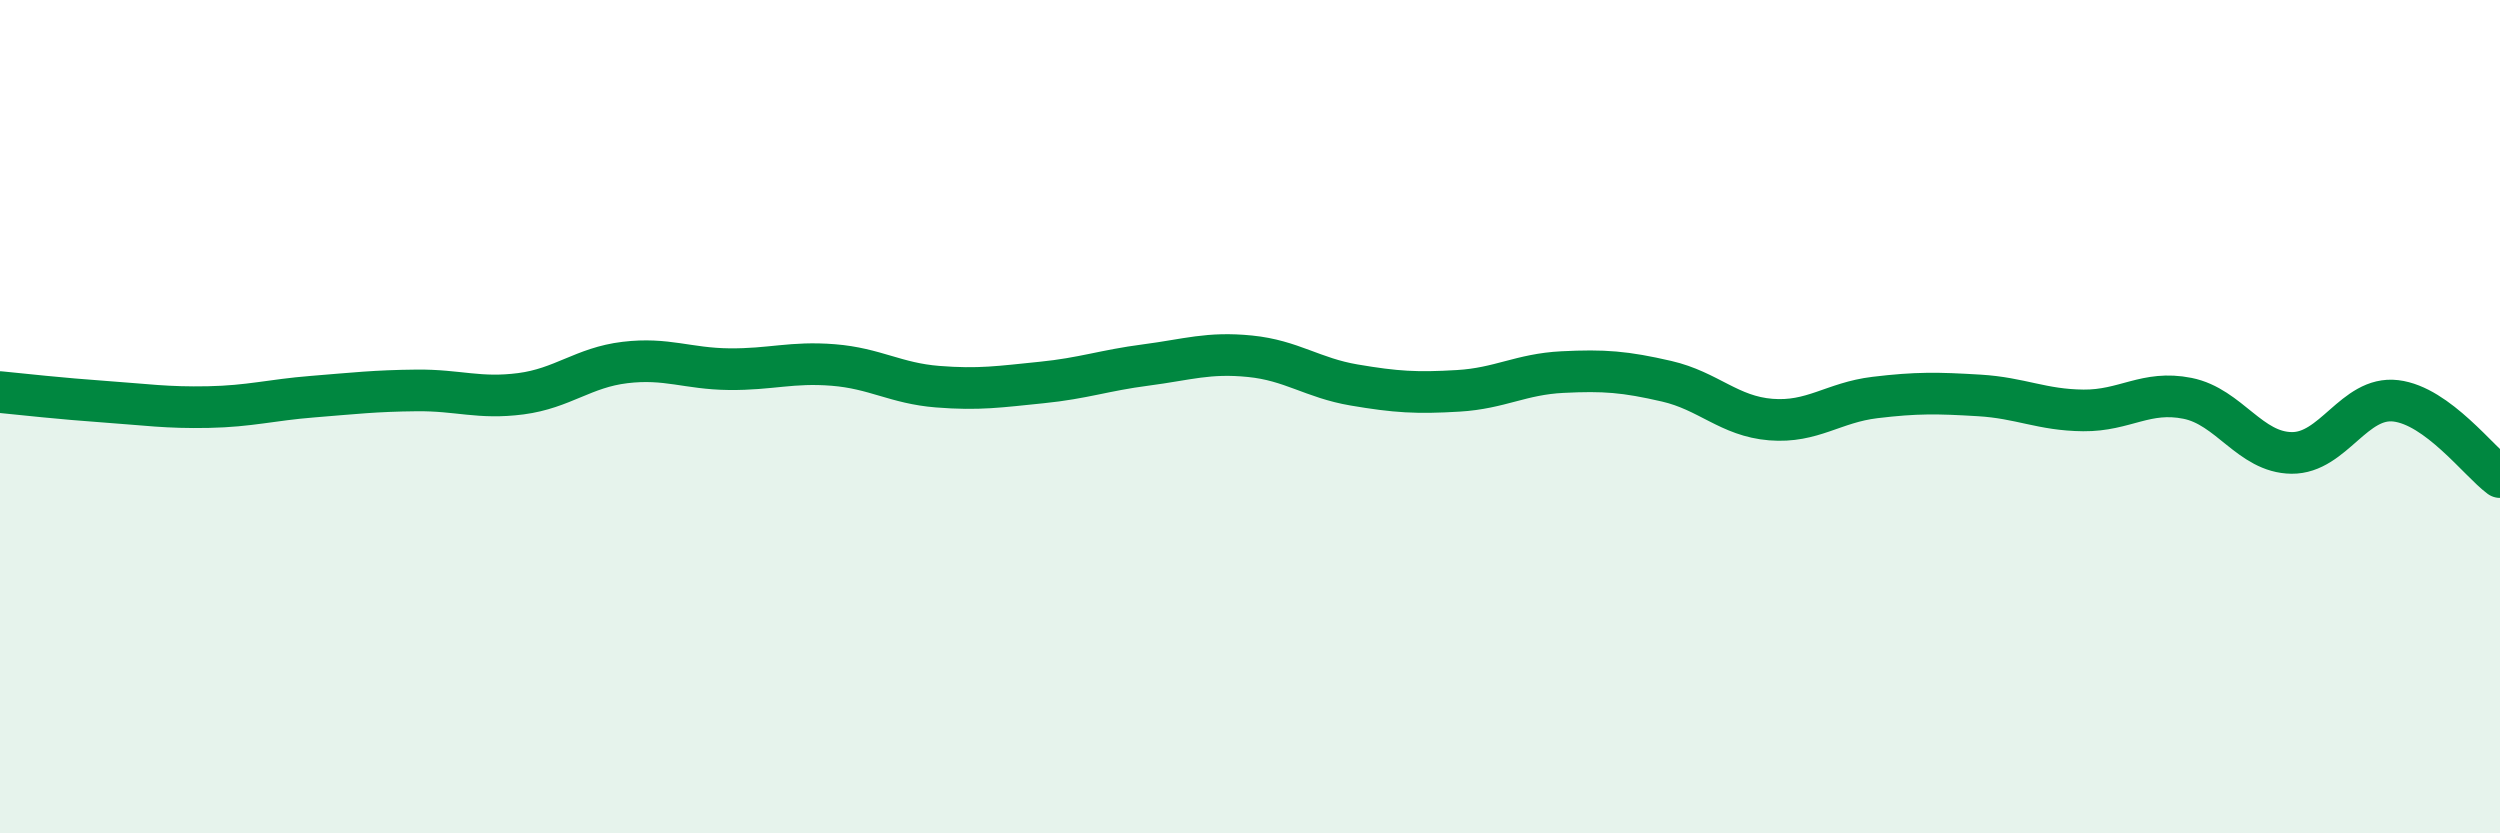
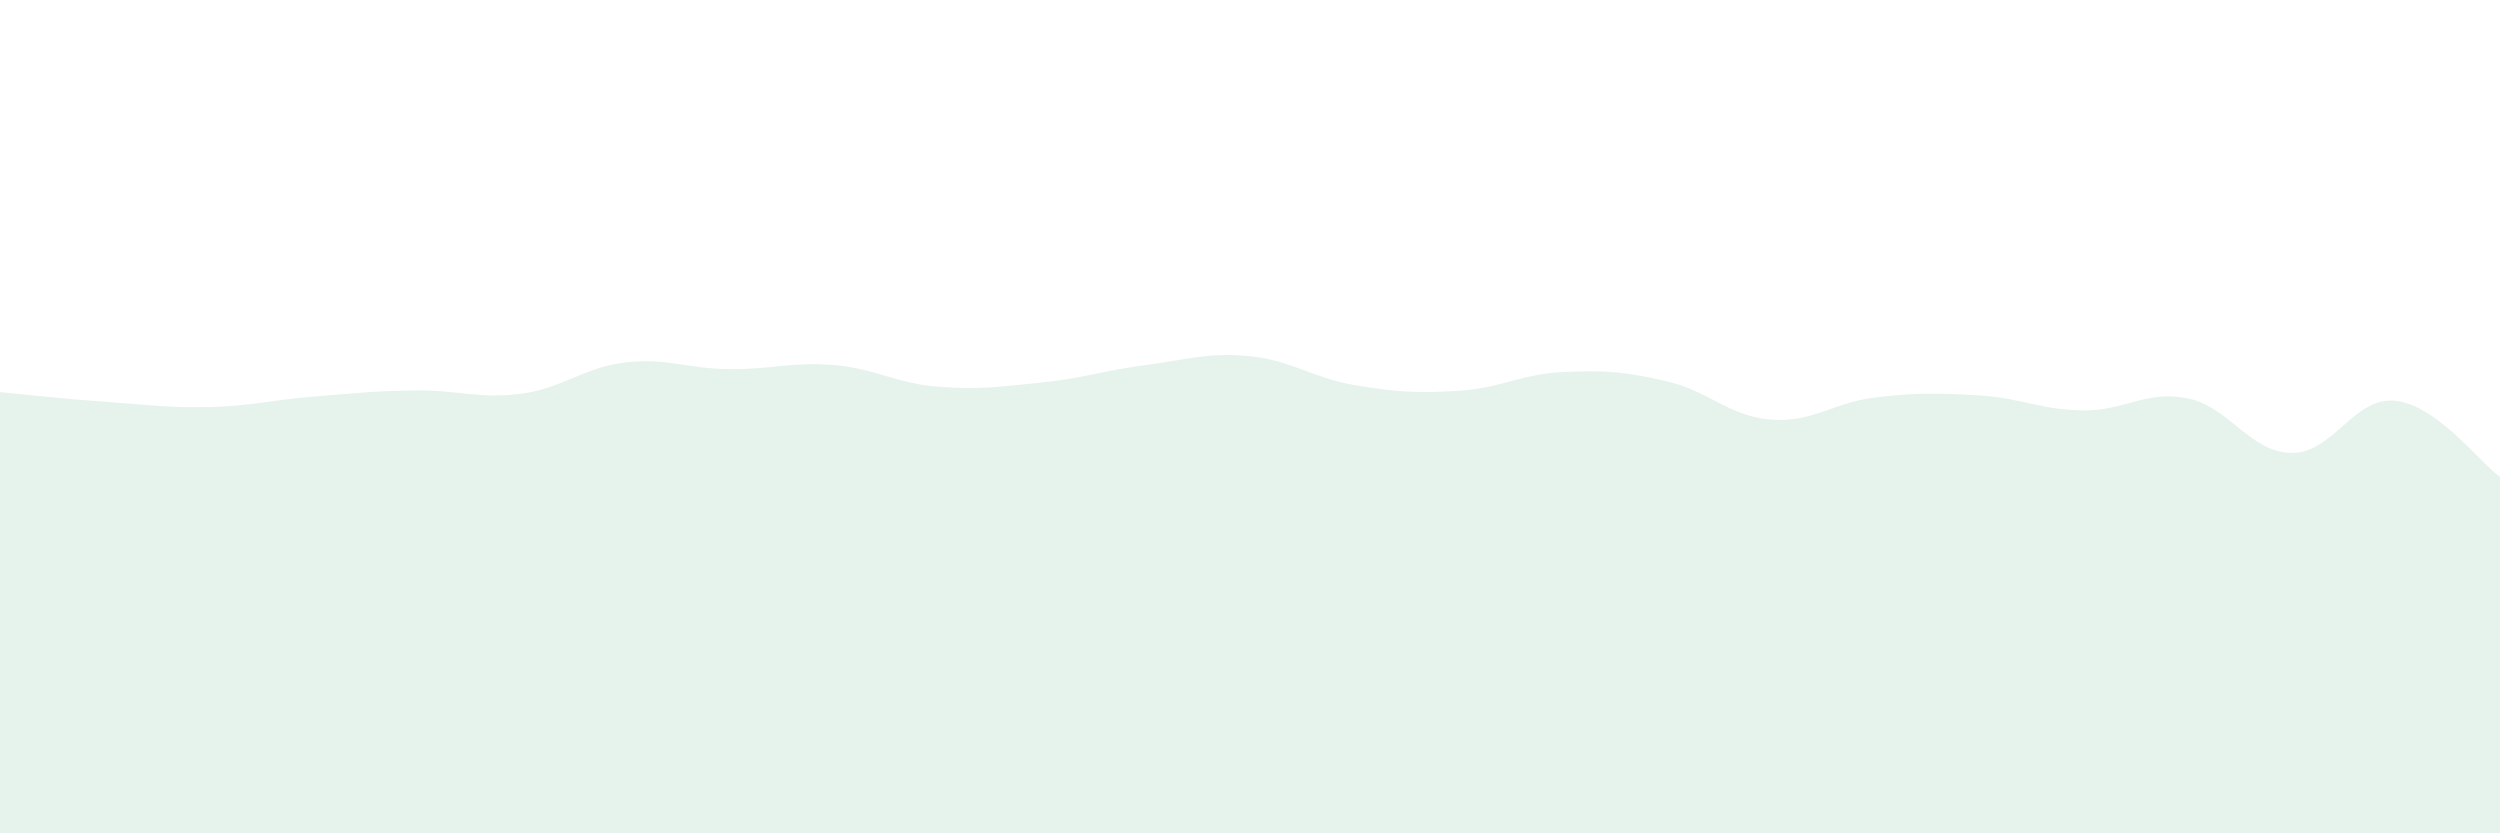
<svg xmlns="http://www.w3.org/2000/svg" width="60" height="20" viewBox="0 0 60 20">
  <path d="M 0,9.41 C 0.5,9.46 1.5,9.57 2.5,9.64 C 3.5,9.71 4,9.79 5,9.77 C 6,9.75 6.5,9.6 7.5,9.52 C 8.5,9.44 9,9.38 10,9.37 C 11,9.36 11.5,9.58 12.5,9.45 C 13.5,9.32 14,8.82 15,8.7 C 16,8.58 16.5,8.85 17.5,8.86 C 18.5,8.87 19,8.68 20,8.76 C 21,8.84 21.5,9.2 22.5,9.28 C 23.5,9.36 24,9.28 25,9.18 C 26,9.08 26.5,8.89 27.5,8.76 C 28.5,8.63 29,8.45 30,8.55 C 31,8.65 31.5,9.07 32.5,9.24 C 33.5,9.41 34,9.44 35,9.38 C 36,9.32 36.5,8.98 37.5,8.93 C 38.5,8.88 39,8.92 40,9.15 C 41,9.38 41.5,9.99 42.5,10.07 C 43.5,10.15 44,9.66 45,9.54 C 46,9.42 46.5,9.43 47.5,9.49 C 48.5,9.55 49,9.84 50,9.85 C 51,9.86 51.5,9.36 52.5,9.56 C 53.5,9.76 54,10.86 55,10.87 C 56,10.88 56.5,9.5 57.5,9.62 C 58.5,9.74 59.5,11.08 60,11.45L60 20L0 20Z" fill="#008740" opacity="0.1" stroke-linecap="round" stroke-linejoin="round" />
-   <path d="M 0,9.41 C 0.5,9.46 1.5,9.57 2.5,9.64 C 3.5,9.71 4,9.79 5,9.77 C 6,9.75 6.5,9.6 7.5,9.52 C 8.5,9.44 9,9.38 10,9.37 C 11,9.36 11.5,9.58 12.5,9.45 C 13.5,9.32 14,8.82 15,8.7 C 16,8.58 16.5,8.85 17.5,8.86 C 18.5,8.87 19,8.68 20,8.76 C 21,8.84 21.5,9.2 22.5,9.28 C 23.5,9.36 24,9.28 25,9.18 C 26,9.08 26.5,8.89 27.5,8.76 C 28.5,8.63 29,8.45 30,8.55 C 31,8.65 31.5,9.07 32.5,9.24 C 33.5,9.41 34,9.44 35,9.38 C 36,9.32 36.5,8.98 37.5,8.93 C 38.5,8.88 39,8.92 40,9.15 C 41,9.38 41.5,9.99 42.5,10.07 C 43.5,10.15 44,9.66 45,9.54 C 46,9.42 46.5,9.43 47.5,9.49 C 48.5,9.55 49,9.84 50,9.85 C 51,9.86 51.5,9.36 52.5,9.56 C 53.5,9.76 54,10.86 55,10.87 C 56,10.88 56.5,9.5 57.5,9.62 C 58.5,9.74 59.5,11.08 60,11.45" stroke="#008740" stroke-width="1" fill="none" stroke-linecap="round" stroke-linejoin="round" />
</svg>